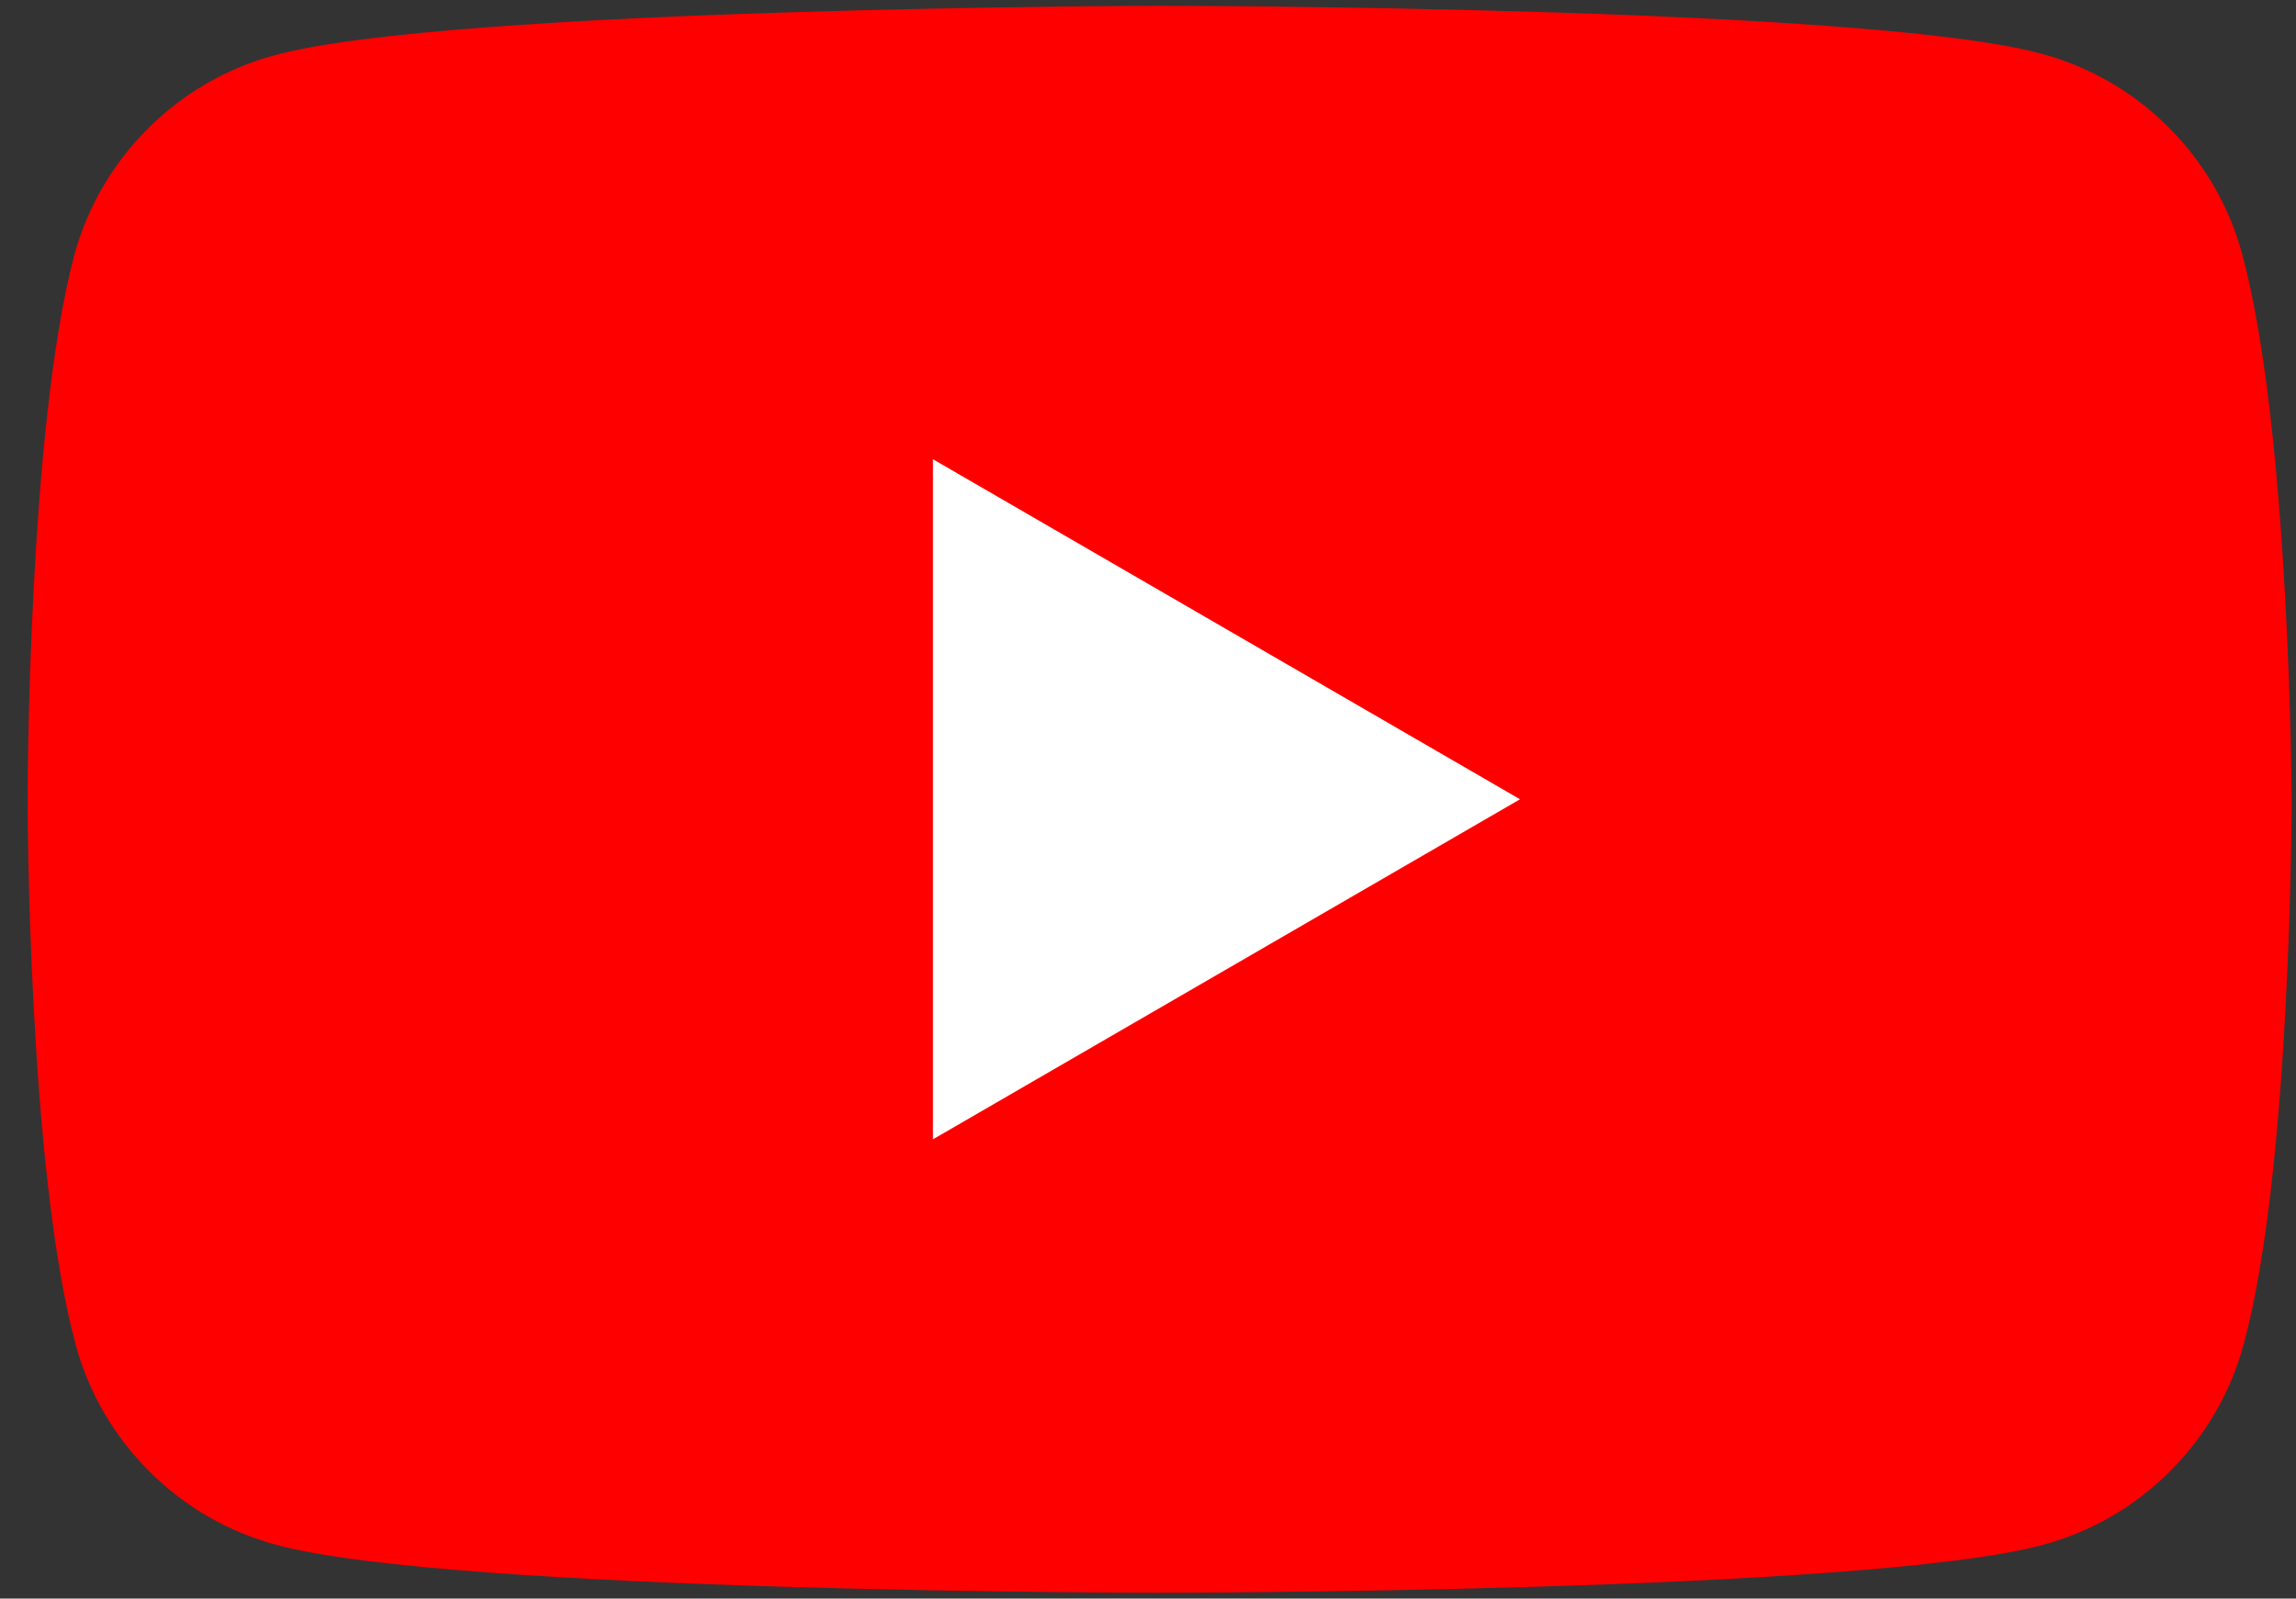
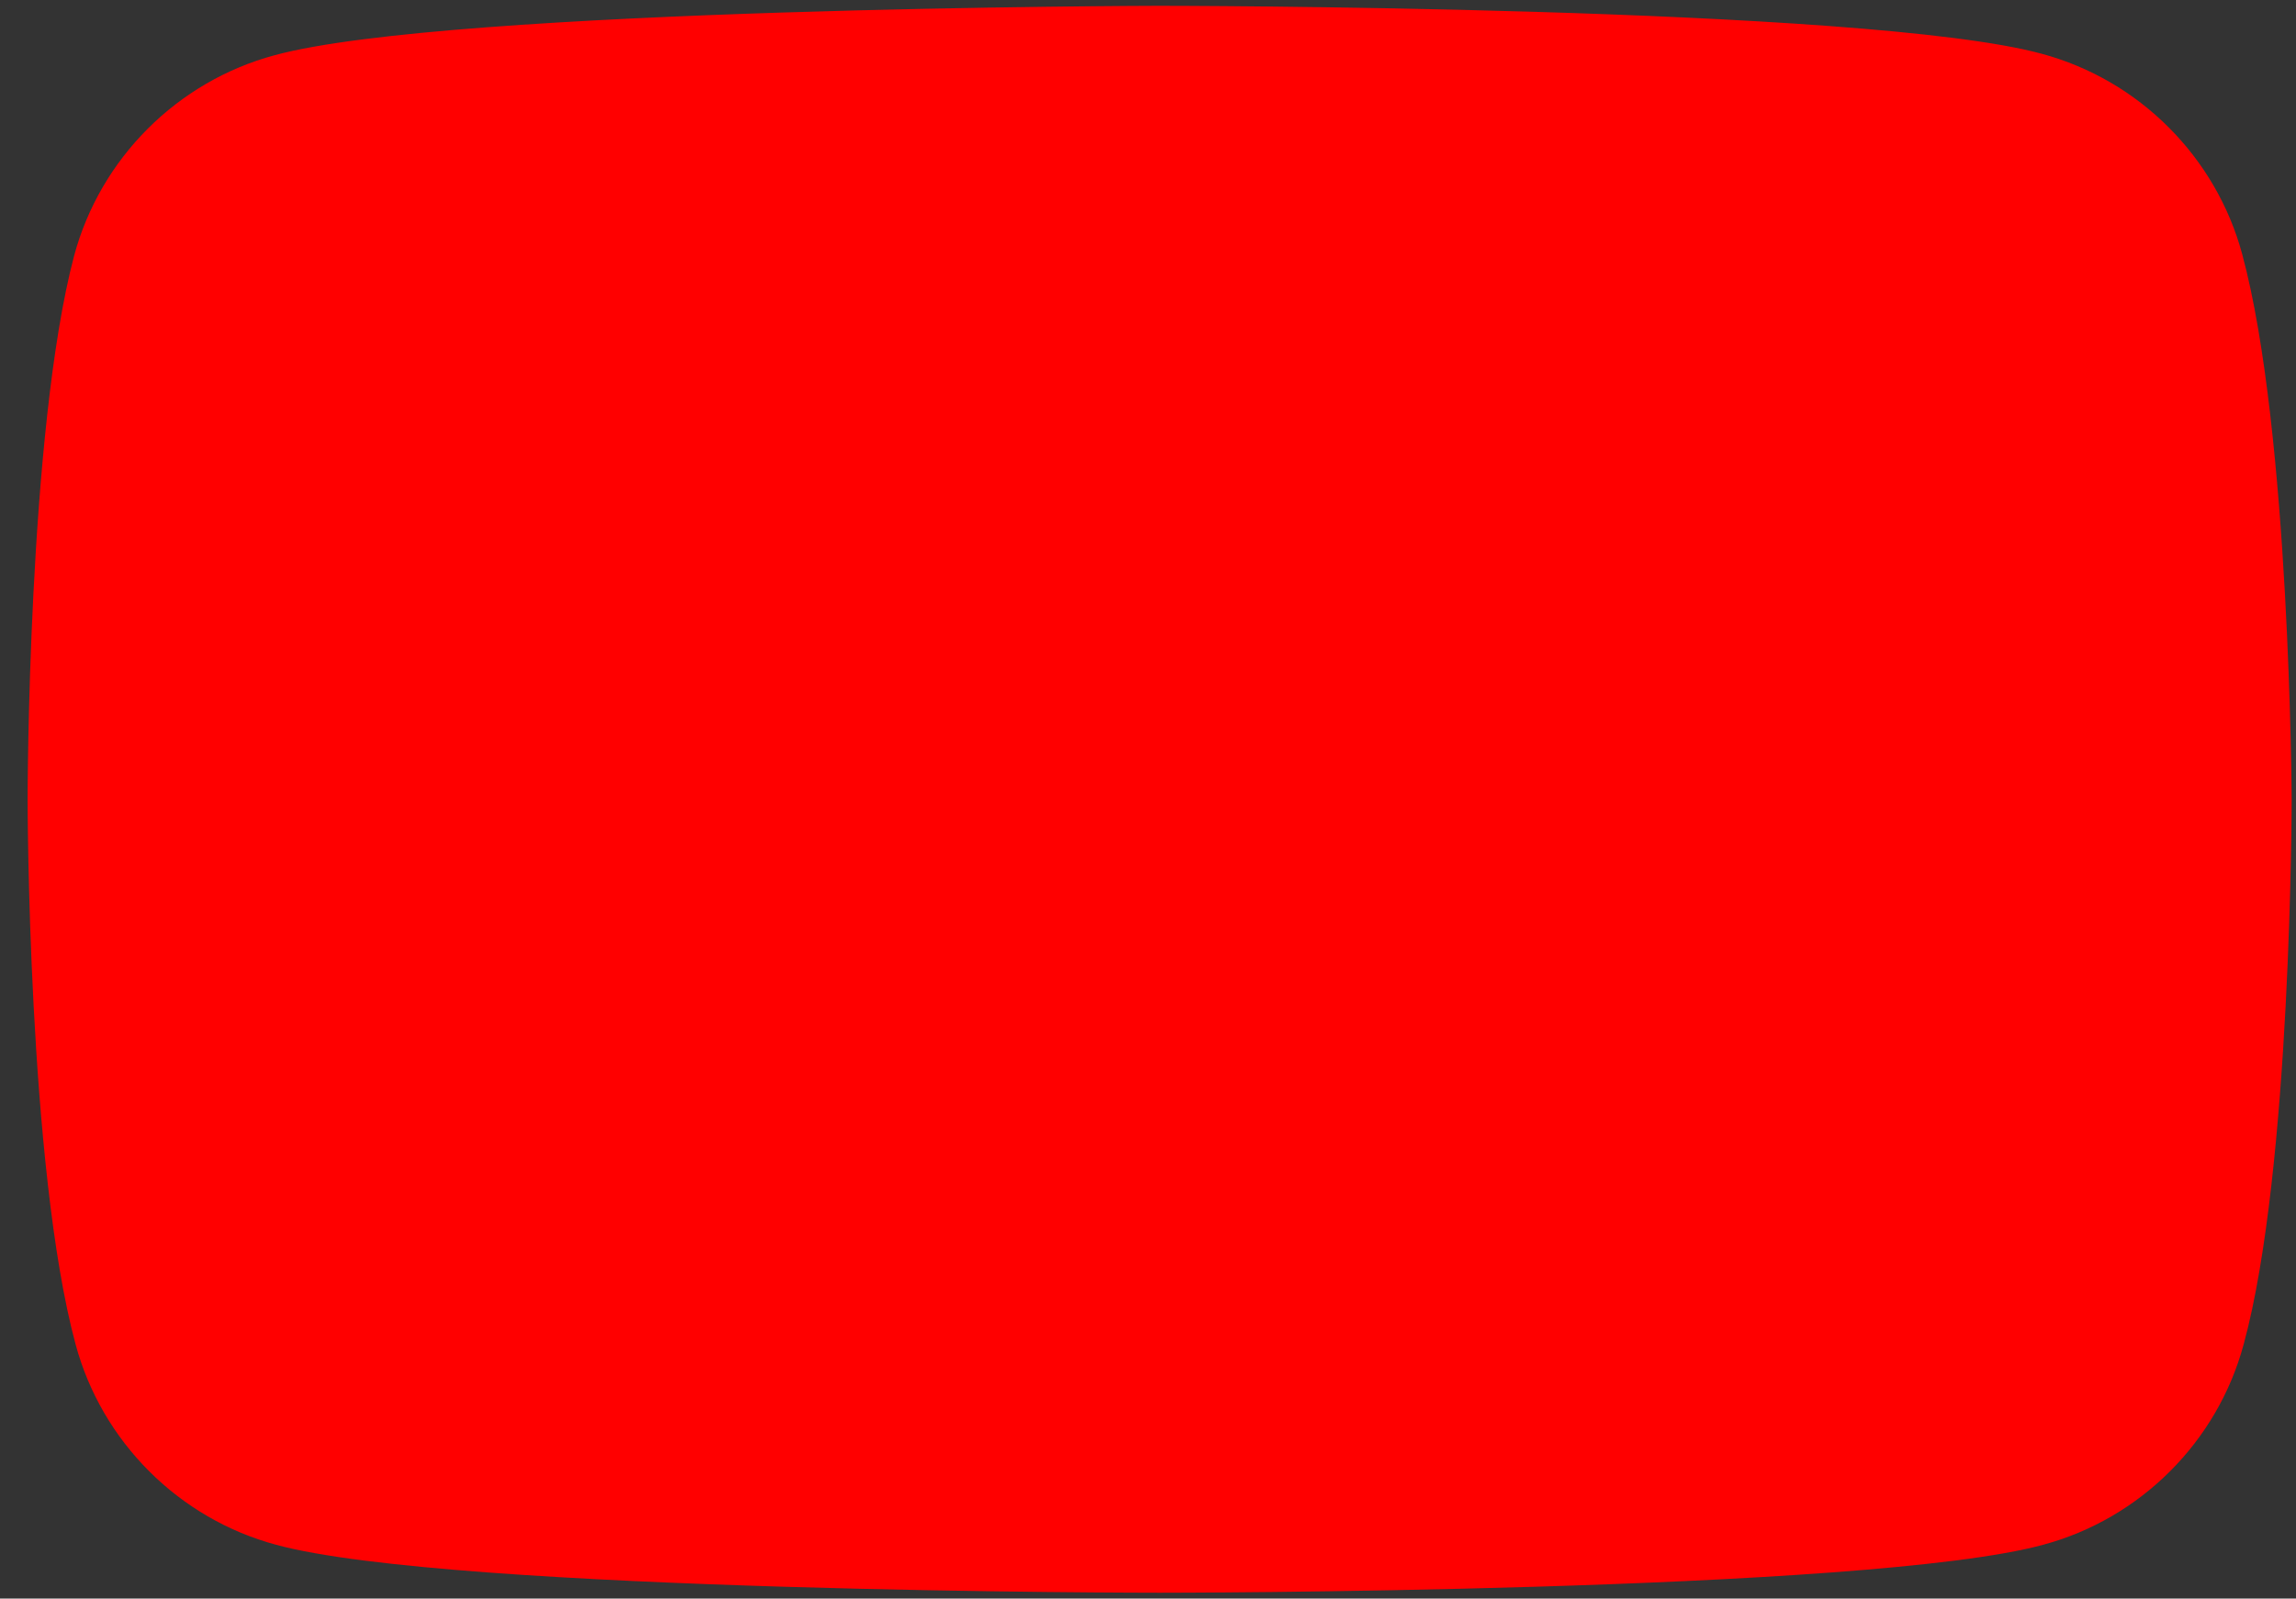
<svg xmlns="http://www.w3.org/2000/svg" width="158" height="110" viewBox="0 0 158 110" fill="none">
  <rect x="0" y="0" width="158" height="110" fill="#333333" stroke="none" />
  <path d="M154.3 17.5C152.5 10.8 147.2 5.5 140.5 3.7C128.4 0.4 79.7 0.4 79.7 0.4C79.7 0.4 31 0.5 18.9 3.8C12.2 5.6 6.9 10.9 5.1 17.6C1.9 29.7 1.9 55 1.9 55C1.9 55 1.9 80.3 5.2 92.5C7 99.2 12.3 104.5 19 106.3C31.1 109.6 79.8 109.6 79.8 109.6C79.8 109.6 128.5 109.6 140.6 106.3C147.3 104.5 152.6 99.2 154.4 92.5C157.7 80.4 157.7 55 157.7 55C157.7 55 157.6 29.7 154.3 17.5Z" fill="#FF0000" />
-   <path d="M64.2 78.4L104.6 55L64.2 31.6V78.4Z" fill="white" />
</svg>